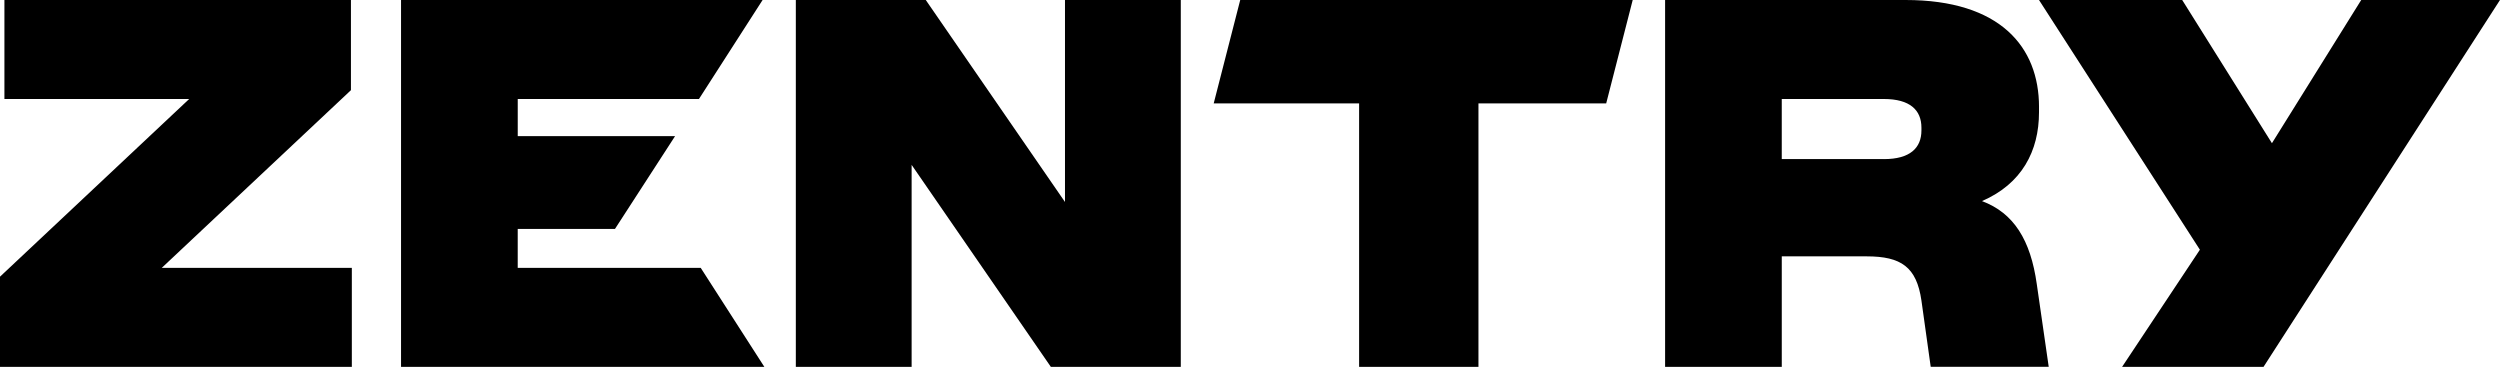
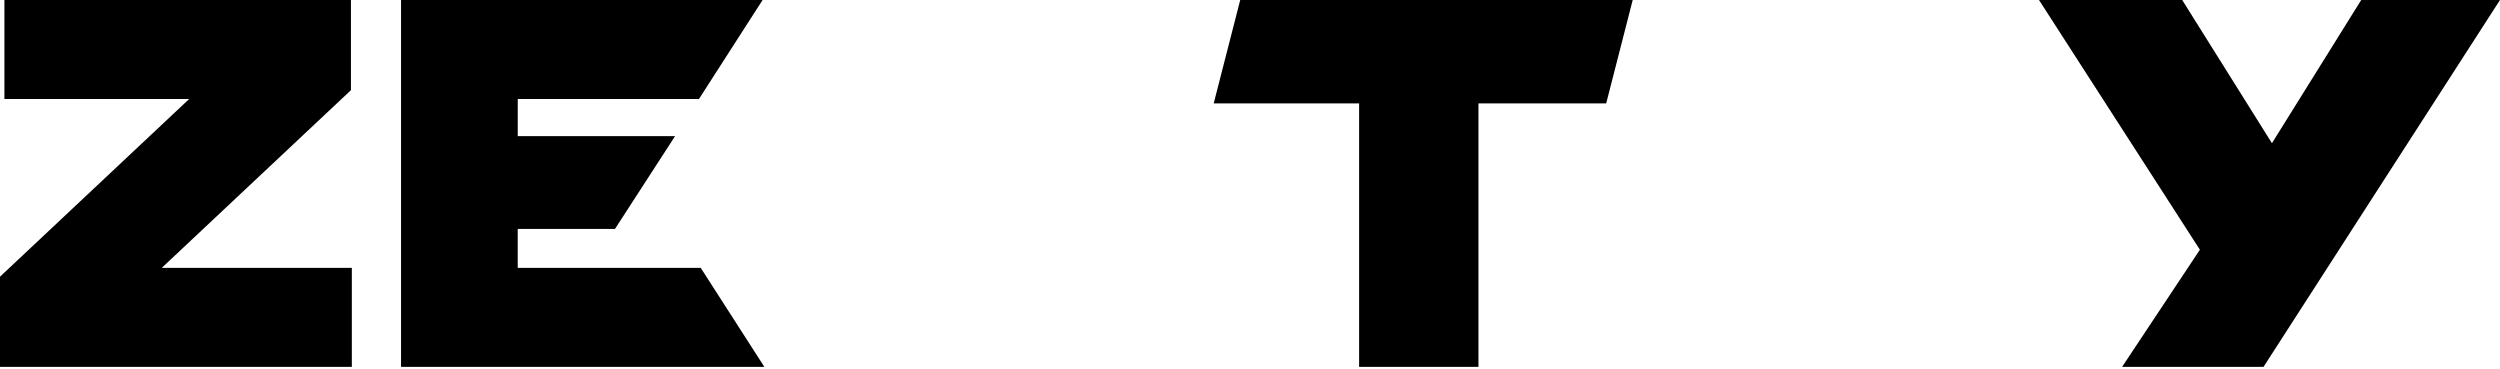
<svg xmlns="http://www.w3.org/2000/svg" width="495" height="73" viewBox="0 0 495 73" fill="none">
  <g clip-path="url(#clip0_4424_475)">
-     <path d="M0 54.783L37.454 19.604H0.875V0H69.486V17.854L32.032 53.033H69.663V72.637H0V54.783Z" fill="black" />
+     <path d="M0 54.783L37.454 19.604H0.875V0H69.486V17.854L32.032 53.033H69.663V72.637H0Z" fill="black" />
    <path d="M150.994 0L138.392 19.604H102.512V26.954H133.665L121.762 45.332H102.508V53.033H138.74L151.341 72.637H79.406V0H150.991H150.994Z" fill="black" />
-     <path d="M183.302 0L210.867 39.993V0H233.796V72.637H208.068L180.502 32.643V72.637H157.574V0H183.302Z" fill="black" />
    <path d="M323.276 0L318.024 20.479H292.734V72.637H269.104V20.479H240.312L245.564 0H323.276Z" fill="black" />
-     <path d="M403.723 21.178V22.227C403.723 29.927 400.308 36.405 392.434 39.816C398.735 42.178 402.059 47.517 403.285 56.27L405.647 72.633H382.281L380.444 59.507C379.481 52.855 376.418 50.758 369.593 50.758H352.791V72.637H329.689V0H377.297C396.025 0 403.726 9.278 403.726 21.178H403.723ZM373.004 31.504C378.168 31.504 380.444 29.316 380.444 25.815V25.29C380.444 21.789 378.168 19.601 373.004 19.601H352.788V31.501H373.004V31.504Z" fill="black" />
    <path d="M494.998 0L448.179 72.637H420.176L435.578 49.444L403.723 0H432.076L449.843 28.354L467.52 0H494.998Z" fill="black" />
  </g>
  <defs>
    <clipPath id="clip0_4424_475">
      <rect width="495" height="72.637" fill="white" />
    </clipPath>
  </defs>
</svg>